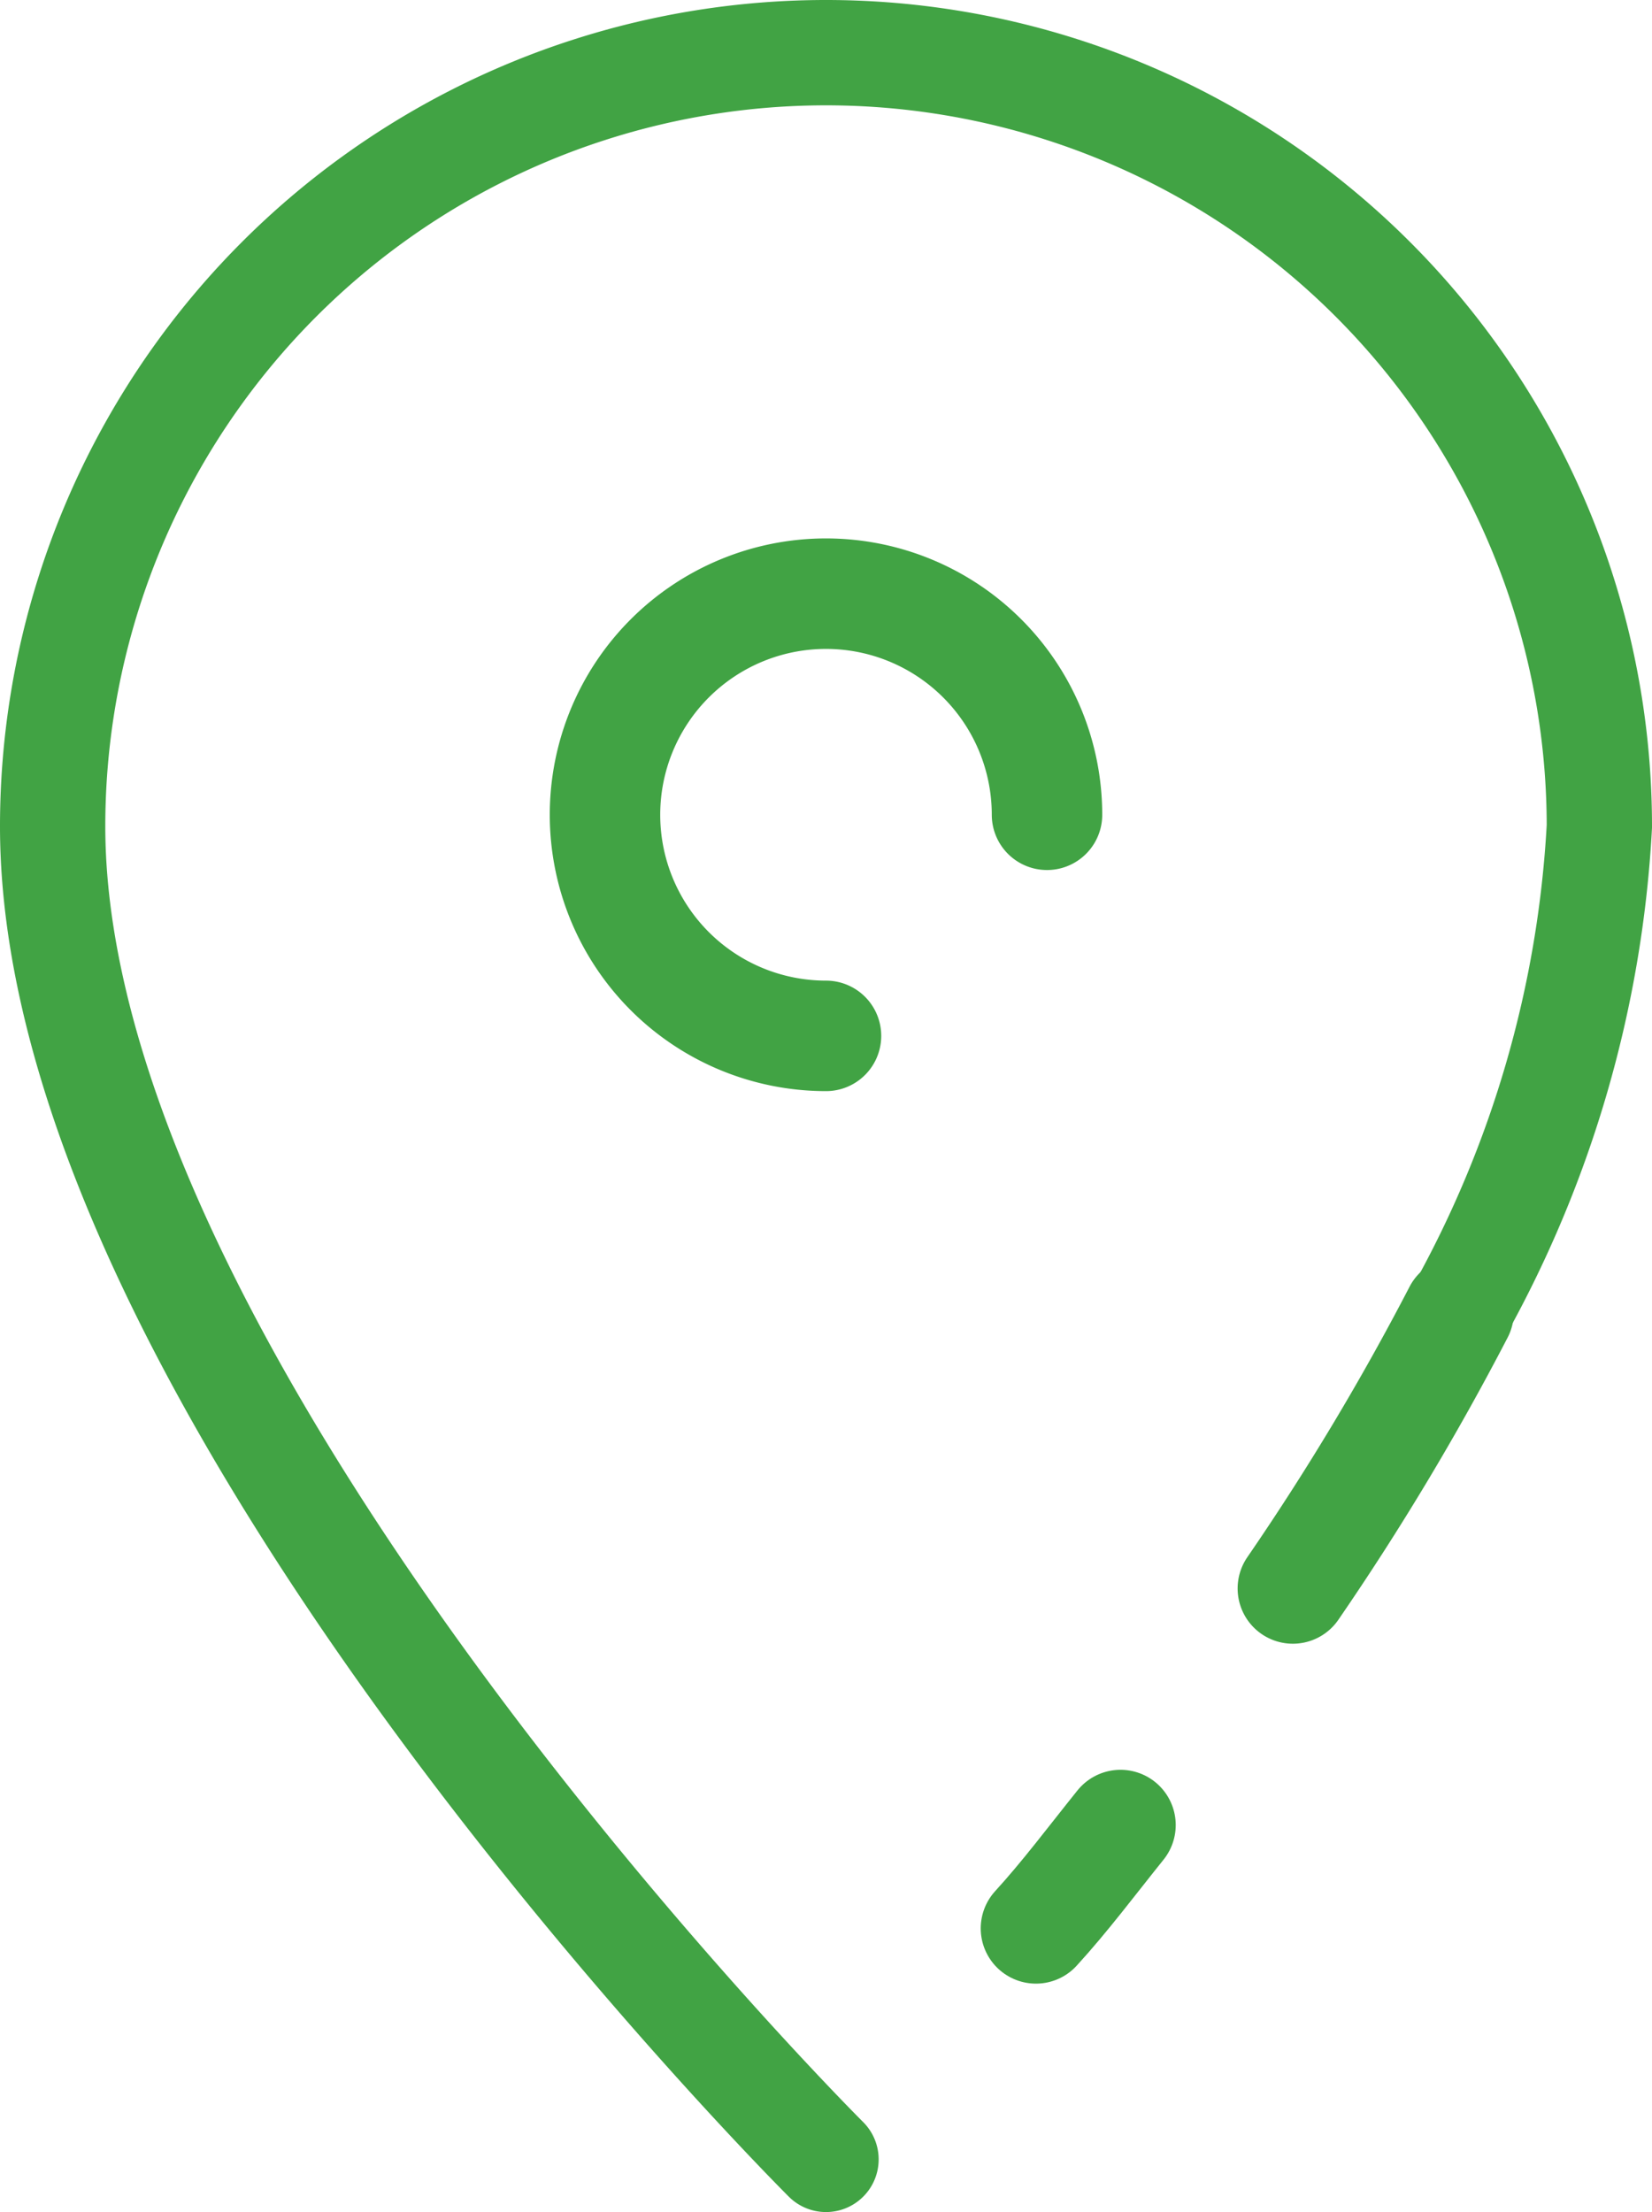
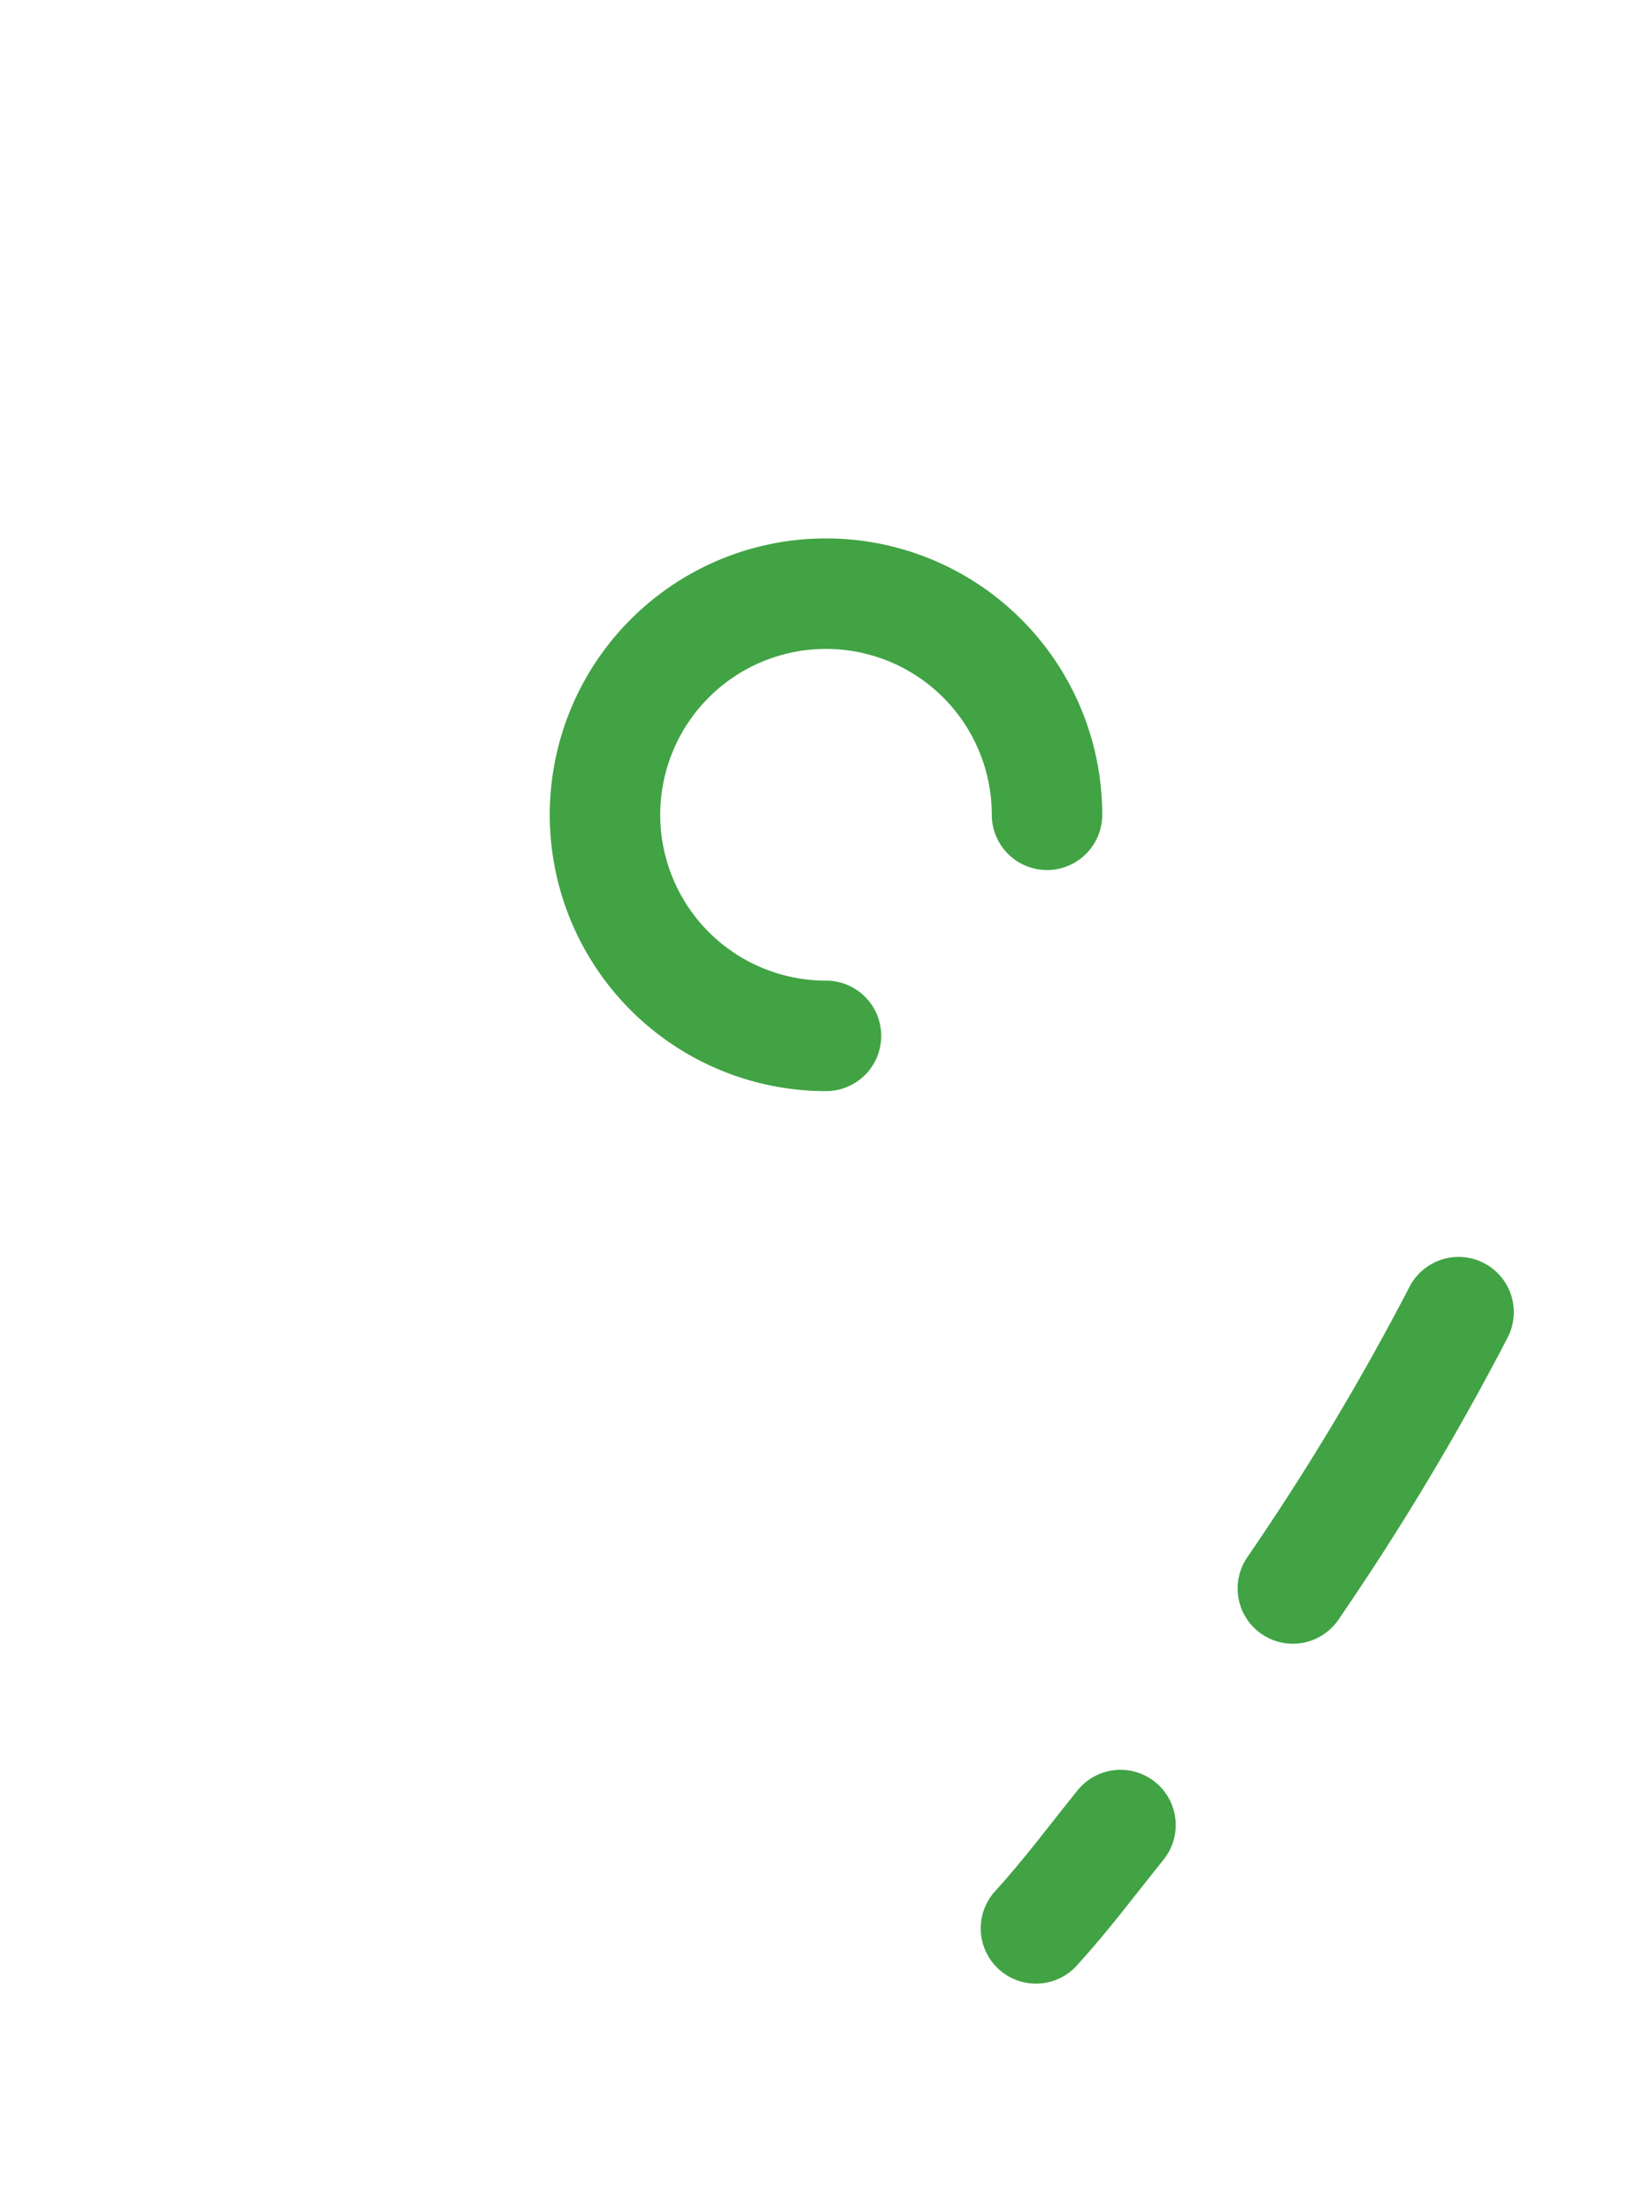
<svg xmlns="http://www.w3.org/2000/svg" width="15.69" height="21" viewBox="0 0 15.69 21">
  <defs>
    <style>.cls-1,.cls-2{fill:none;stroke:#41a344;stroke-linecap:round;stroke-linejoin:round;}.cls-1{stroke-width:1.049px;}</style>
  </defs>
  <g id="レイヤー_2" data-name="レイヤー 2">
    <g id="main">
      <path class="cls-1" d="M10.642,17.326c-.278.346-.525.677-.803.981" />
      <path class="cls-1" d="M13.853,12.457a24.837,24.837,0,0,1-1.574,2.623" />
-       <path class="cls-2" d="M7.845,20.5S.5,13.186.5,7.845a7.345,7.345,0,1,1,14.69,0A10.619,10.619,0,0,1,13.853,12.457" />
      <path class="cls-1" d="M7.845,9.834A2.099,2.099,0,1,1,9.944,7.735" />
    </g>
  </g>
</svg>